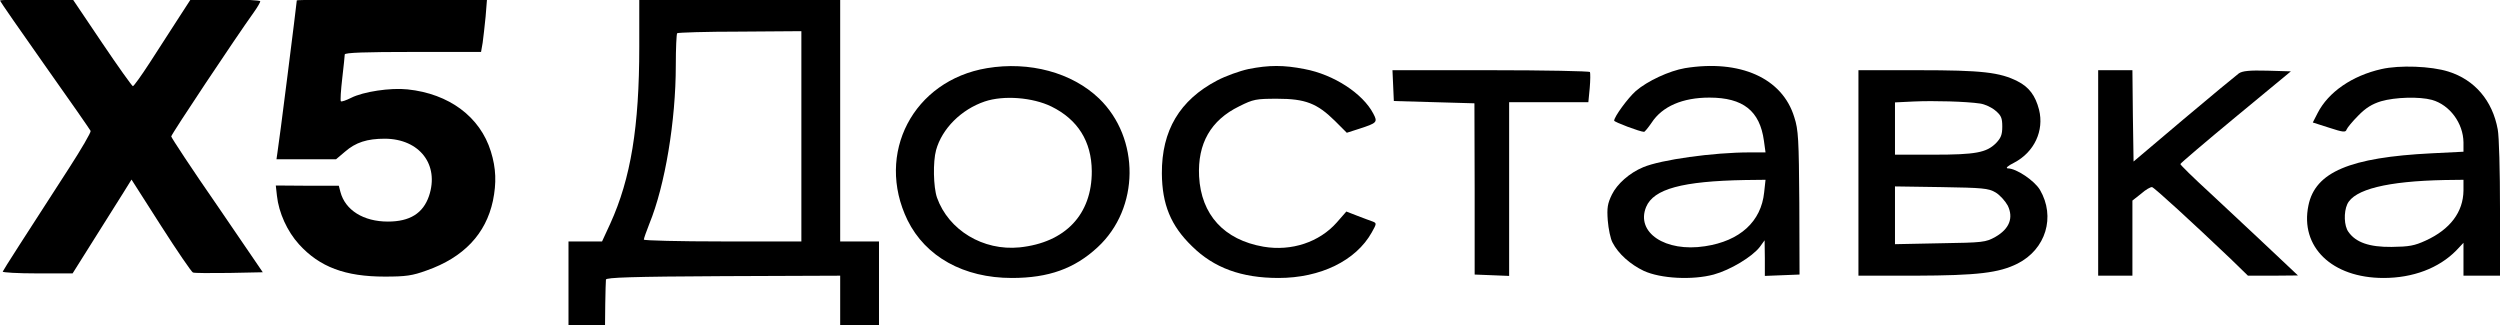
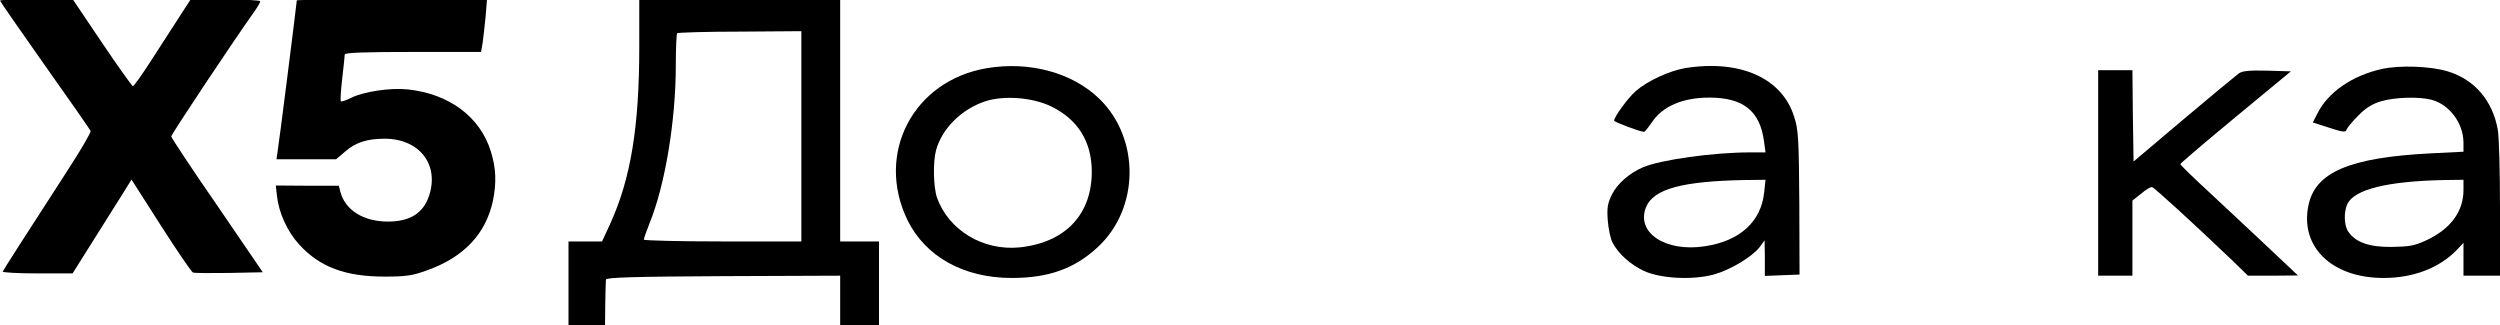
<svg xmlns="http://www.w3.org/2000/svg" width="1460" height="190" viewBox="0 0 1460 190" fill="none">
  <g clip-path="url(#clip0_787_871)">
    <path d="M0 0.335C0 0.735 11.733 17.668 26.133 38.068C40.533 58.335 52.533 75.668 52.933 76.468C53.2 77.268 47.467 87.135 40.133 98.468C14.267 138.468 2 157.535 1.6 158.601C1.333 159.135 10.4 159.668 21.733 159.668H42.4L54.8 139.935C61.6 129.135 69.333 116.868 72 112.601L76.8 104.868L94 131.801C103.467 146.601 111.867 158.868 112.667 159.135C113.467 159.535 122.933 159.535 133.867 159.401L153.467 159.001L126.8 119.935C112 98.601 100 80.335 100 79.668C100 78.468 137.467 22.201 148.267 7.135C150.267 4.335 152 1.401 152 0.735C152 0.201 142.8 -0.332 131.733 -0.332H111.333L103.733 11.401C99.6 17.801 92.267 29.135 87.467 36.601C82.533 44.201 78.133 50.335 77.6 50.335C77.067 50.201 68.933 38.868 59.6 25.001L42.533 -0.332H21.333C9.6 -0.332 0 -0.065 0 0.335Z" fill="black" />
    <path d="M173.333 0.2C173.333 1.4 162.666 86.067 162 89.266L161.466 93H178.8H196.266L201.466 88.6C207.733 83.133 214.4 81 224.8 81C245.066 81.133 256.666 96.2 250.533 114.467C247.066 124.6 239.333 129.4 226.533 129.4C212.266 129.4 201.6 122.733 198.8 112.067L197.866 108.467H179.466L161.066 108.333L161.733 114.333C162.8 124.2 167.733 135.133 174.666 142.733C186.666 155.933 201.6 161.533 224.666 161.533C237.066 161.533 240.8 161 249.2 157.933C270.8 150.333 283.733 136.6 287.866 117.267C290 106.867 289.733 98.333 286.666 88.466C280.4 68.2 262.266 54.733 238 52.2C228 51.133 212.133 53.533 205.066 57.133C202.133 58.6 199.466 59.533 199.066 59.133C198.666 58.733 199.066 52.733 199.866 45.8C200.666 38.867 201.333 32.6 201.333 31.8C201.333 30.733 213.6 30.333 241.2 30.333H280.933L281.866 25C282.266 22.067 283.066 15.133 283.6 9.667L284.4 -0.333H228.8C198.266 -0.333 173.333 -0.067 173.333 0.2Z" fill="black" />
    <path d="M373.333 27.401C373.333 74.067 368.4 104.201 356.4 130.601L351.6 141.001H341.867H332V165.667V190.334H342.667H353.333L353.467 177.667C353.6 170.734 353.733 164.201 353.867 163.267C354 162.067 368.8 161.534 422.4 161.267L490.667 161.001V175.667V190.334H502H513.333V165.667V141.001H502H490.667V70.334V-0.333H432H373.333V27.401ZM468 79.667V141.001H422C396.667 141.001 376 140.467 376 139.934C376 139.267 377.467 135.134 379.2 130.734C388.4 108.334 394.667 70.467 394.667 38.201C394.667 28.334 395.067 19.801 395.467 19.401C395.867 19.001 412.267 18.467 432.133 18.467L468 18.201V79.667Z" fill="black" />
    <path d="M576.4 39.801C533.333 47.001 511.067 89.667 530 128.601C540.533 149.934 562.8 162.334 590.933 162.334C612.4 162.334 627.6 156.867 641.067 144.334C665.6 121.667 665.867 80.734 641.867 57.534C626 42.334 601.2 35.667 576.4 39.801ZM614 62.201C629.467 69.801 637.467 82.601 637.6 99.934C637.733 125.267 622.133 141.667 595.467 144.467C574.133 146.601 554 134.467 547.2 115.401C545.067 109.134 544.8 94.467 546.667 87.667C550.133 75.134 561.333 63.934 575.067 59.267C586.133 55.534 603.067 56.867 614 62.201Z" fill="black" />
-     <path d="M729.067 40.334C724.133 41.401 715.867 44.334 710.8 47.001C688.933 58.467 678.4 76.201 678.533 101.267C678.667 119.401 683.733 131.801 696.133 143.801C708.933 156.467 725.067 162.334 746.667 162.334C771.2 162.334 791.867 152.201 801.067 135.801C804 130.601 804 130.334 801.733 129.401C800.4 129.001 796.4 127.401 792.8 126.067L786.267 123.534L780.667 129.934C770.533 141.401 754.267 146.867 737.867 144.067C714.8 140.067 701.467 125.401 700.267 103.001C699.333 83.801 707.067 70.201 723.733 62.067C732 57.934 733.467 57.667 746 57.667C762.267 57.667 769.2 60.334 779.6 70.601L786.533 77.534L793.6 75.267C804.267 71.801 804.667 71.401 802 66.334C795.867 54.601 778.933 43.534 761.867 40.334C749.733 37.934 741.067 37.934 729.067 40.334Z" fill="black" />
    <path d="M984 39.8C974.8 41.4 962.133 47.267 955.333 53.133C950.667 57.267 942.667 68.2 942.667 70.467C942.667 71.267 957.867 77 960.133 77C960.533 77 962.533 74.6 964.533 71.667C970.8 62.067 982.667 57 998.267 57C1018 57 1027.73 64.733 1030.13 82.2L1031.07 89H1021.87C1000.67 89 970 93.267 959.6 97.667C951.6 101 944.4 107.4 941.333 113.667C938.8 118.867 938.4 121.4 938.933 128.733C939.333 133.667 940.533 139.533 941.733 141.667C945.067 148.2 952.133 154.467 960 158.2C969.867 162.733 988.4 163.667 1000.8 160.333C1010.53 157.667 1023.33 149.933 1027.73 144.2L1030.53 140.333L1030.67 150.733V161.133L1040.8 160.733L1050.93 160.333L1050.8 118.6C1050.53 81.4 1050.27 75.8 1047.87 68.467C1040.93 45.533 1016.13 34.6 984 39.8ZM1030.27 112.333C1028.53 129.4 1016.13 140.733 995.733 143.8C972.533 147.4 955.2 135.8 961.333 120.867C965.733 110.333 982.4 105.8 1019.2 105.133L1031.07 105L1030.27 112.333Z" fill="black" />
    <path d="M1390.8 40.334C1373.6 44.201 1359.73 53.801 1353.47 66.067L1350.67 71.534L1360.27 74.601C1368.4 77.267 1369.87 77.401 1370.4 75.667C1370.8 74.601 1373.87 70.867 1377.2 67.534C1381.6 63.001 1385.33 60.734 1390.53 59.134C1398.8 56.734 1412.93 56.334 1420.27 58.334C1430.67 61.267 1438.53 71.934 1438.67 83.134V88.601L1420 89.534C1372.27 91.934 1352.13 100.467 1348.13 119.934C1343.07 144.201 1361.87 162.334 1392 162.334C1409.2 162.334 1424.27 156.601 1434.4 146.334L1438.67 141.801V151.401V161.001H1449.33H1460V121.801C1460 100.334 1459.47 79.401 1458.67 75.534C1455.6 58.734 1445.2 46.601 1429.87 41.801C1419.73 38.601 1401.33 37.934 1390.8 40.334ZM1438.67 111.267C1438.53 123.801 1430.93 133.934 1416.67 140.467C1410 143.534 1406.93 144.067 1396.67 144.201C1383.6 144.334 1375.73 141.534 1371.47 135.401C1368.93 131.934 1368.67 123.934 1370.8 119.267C1374.8 110.601 1394.13 105.801 1427.73 105.134L1438.67 105.001V111.267Z" fill="black" />
-     <path d="M813.6 49.935L814 59.001L837.6 59.668L861.067 60.335L861.2 110.335V160.335L871.334 160.735L881.334 161.135V110.335V59.668H904.534H927.6L928.4 51.401C928.8 46.868 928.8 42.601 928.534 42.068C928.134 41.535 902 41.001 870.534 41.001H813.2L813.6 49.935Z" fill="black" />
-     <path d="M1085.33 101V161H1118.4C1154.93 160.867 1167.33 159.4 1178.27 153.933C1194.8 145.533 1200.53 126.6 1191.33 110.867C1188.13 105.533 1177.6 98.333 1172.53 98.333C1171.07 98.2 1172.53 96.867 1176.27 95C1188 88.867 1193.87 76.333 1190.8 64.067C1188.67 55.8 1184.93 50.867 1178.4 47.533C1168 42.2 1157.47 41 1120.4 41H1085.33V101ZM1156.4 60.467C1159.2 60.867 1163.2 62.733 1165.33 64.6C1168.67 67.4 1169.33 68.867 1169.33 73.933C1169.33 78.733 1168.53 80.6 1165.6 83.667C1160 89.133 1153.87 90.333 1129.07 90.333H1106.67V75V59.8L1117.73 59.267C1129.6 58.733 1148.27 59.267 1156.4 60.467ZM1165.33 112.333C1167.87 113.8 1171.07 117.4 1172.53 120.067C1176 127.267 1173.47 133.667 1165.33 138.333C1159.6 141.533 1158.13 141.667 1133.07 142.067L1106.67 142.6V125.667V108.867L1133.73 109.267C1157.87 109.667 1161.2 109.933 1165.33 112.333Z" fill="black" />
    <path d="M1225.33 101V161H1235.33H1245.33V139.133V117.133L1250.4 113.133C1253.07 110.733 1256 109.133 1256.8 109.267C1258.27 109.667 1280.4 129.933 1302.8 151.267L1312.8 161H1327.47L1342 160.867L1332.67 152.067C1322.27 142.2 1315.07 135.533 1290.4 112.467C1280.93 103.8 1273.33 96.333 1273.33 95.8C1273.33 95.4 1287.87 83 1305.6 68.333L1337.87 41.667L1324.13 41.267C1313.73 41 1309.6 41.4 1307.47 42.867C1306 43.933 1291.47 55.933 1275.33 69.533L1246 94.333L1245.6 67.667L1245.33 41H1235.33H1225.33V101Z" fill="black" />
  </g>
  <defs>
    <clipPath id="clip0_787_871">
      <rect width="1460" height="190" fill="white" />
    </clipPath>
  </defs>
</svg>